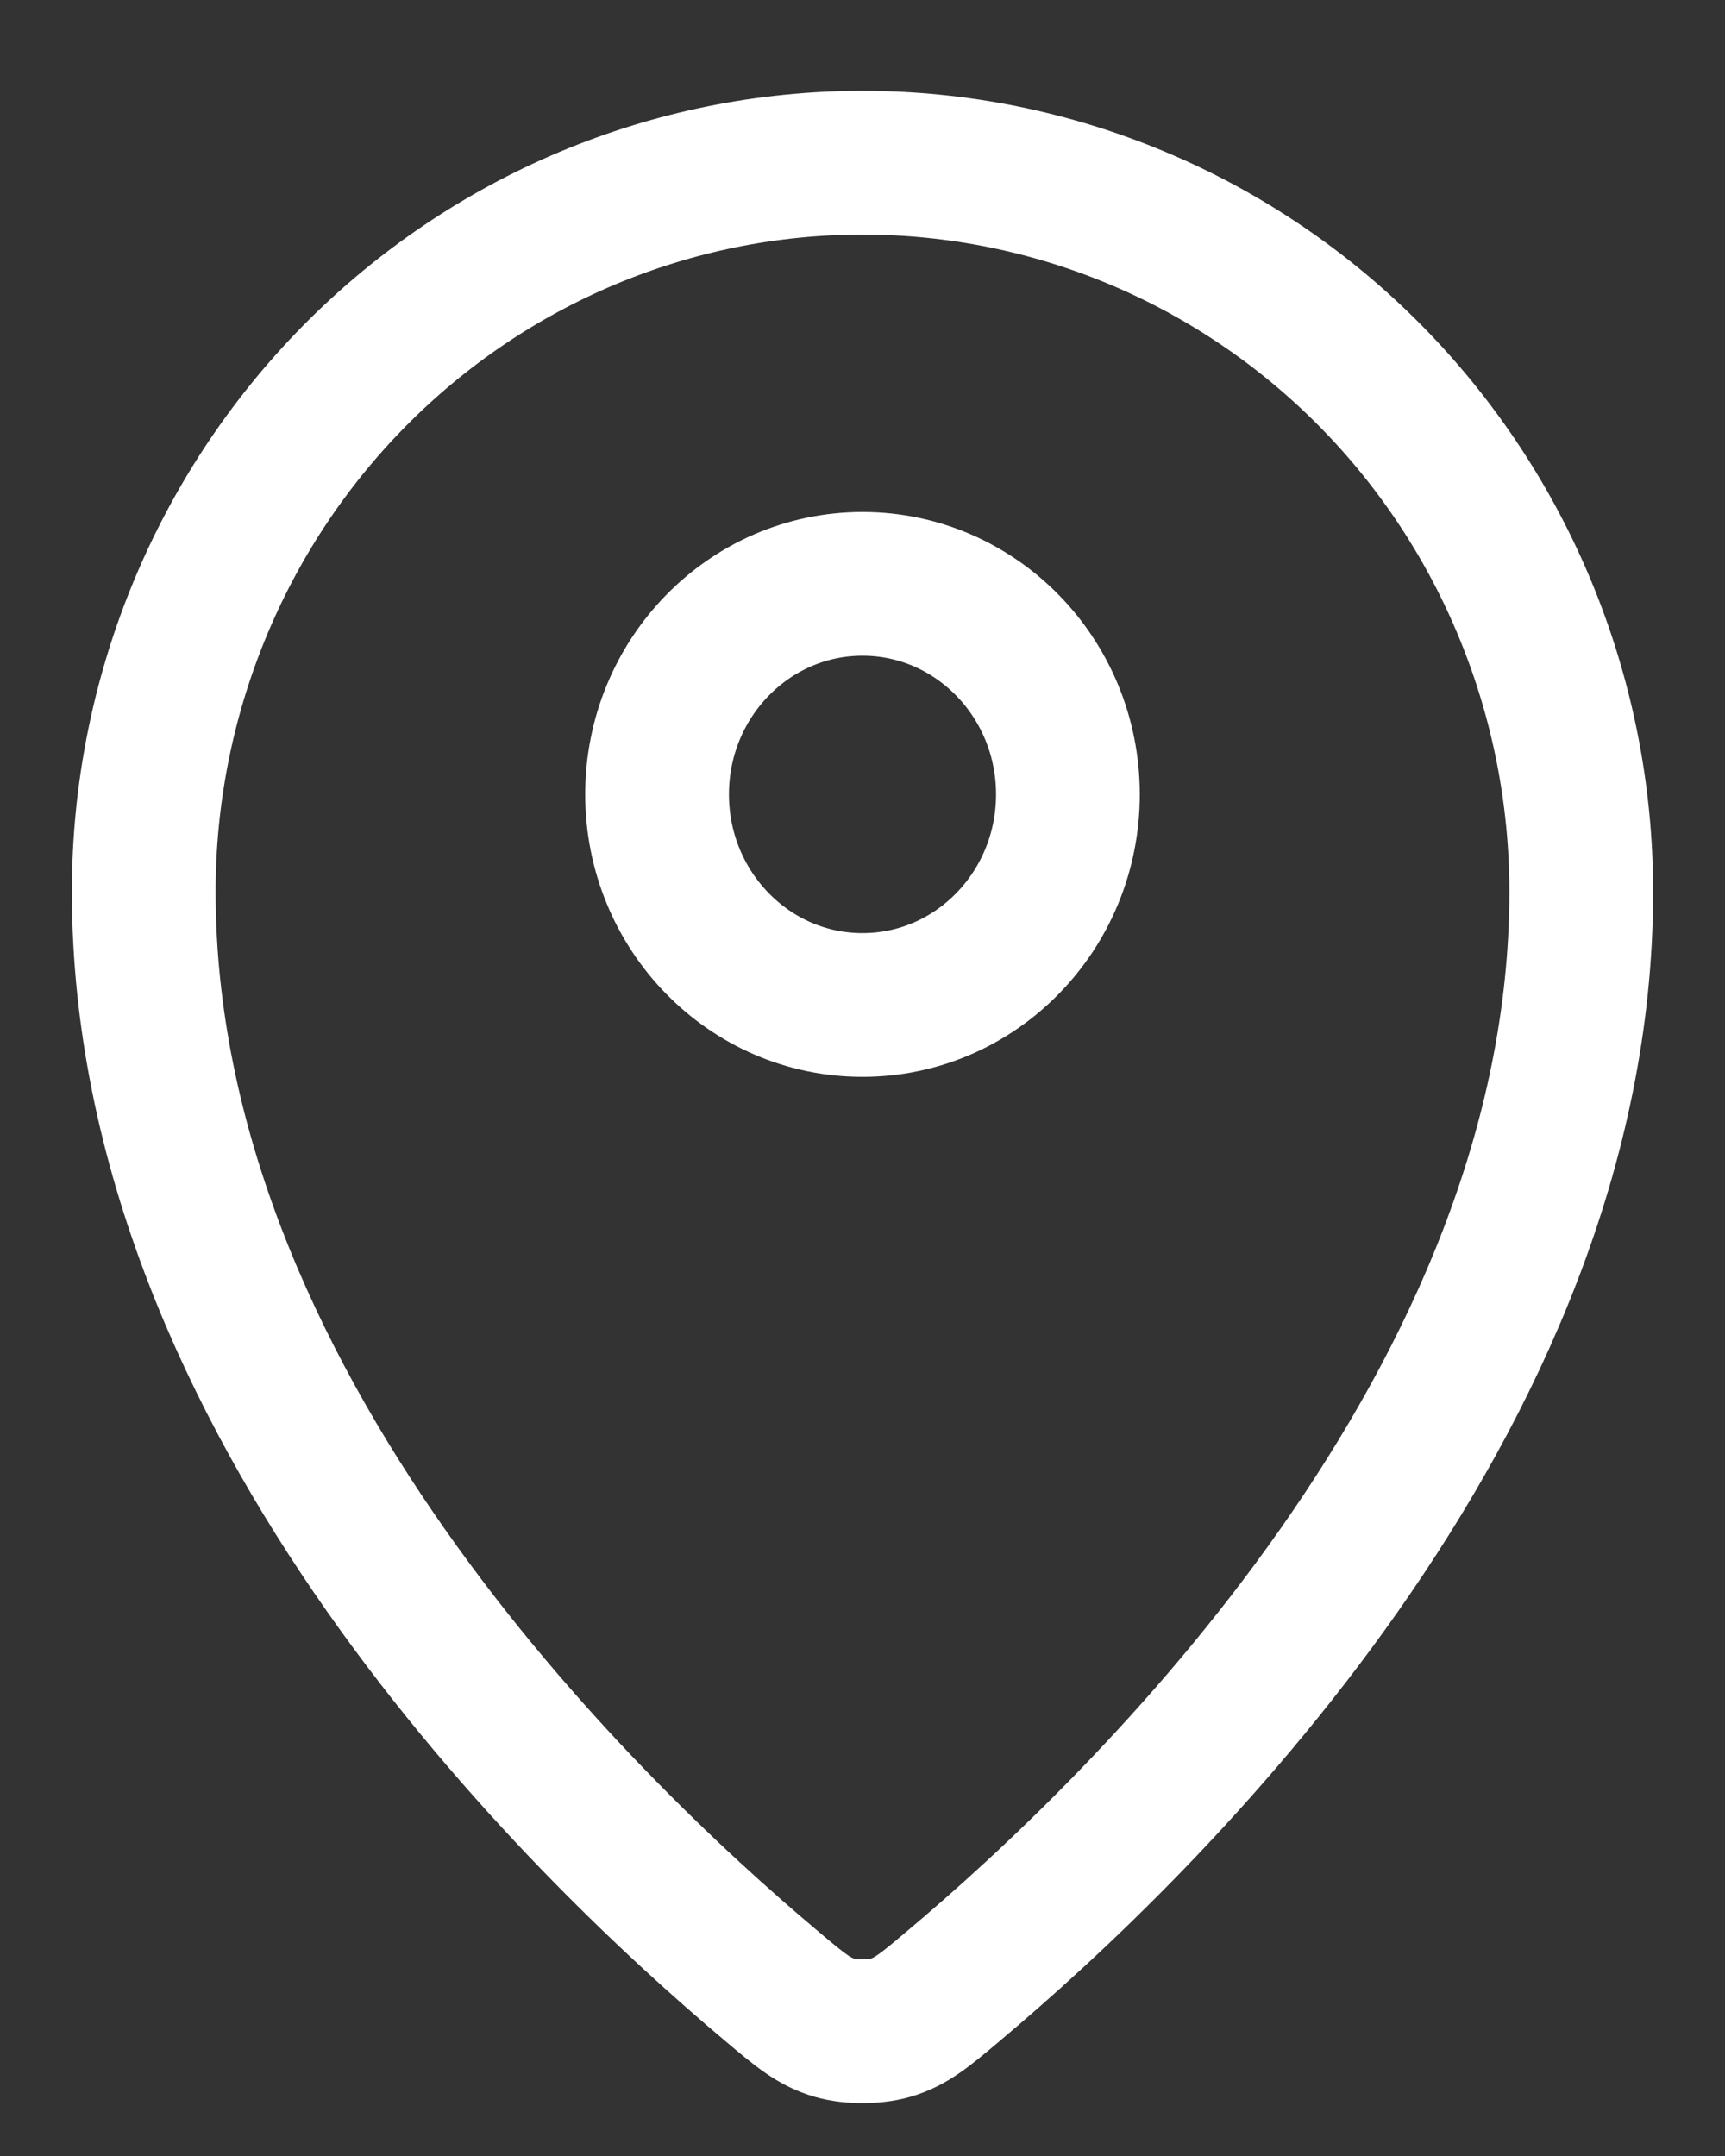
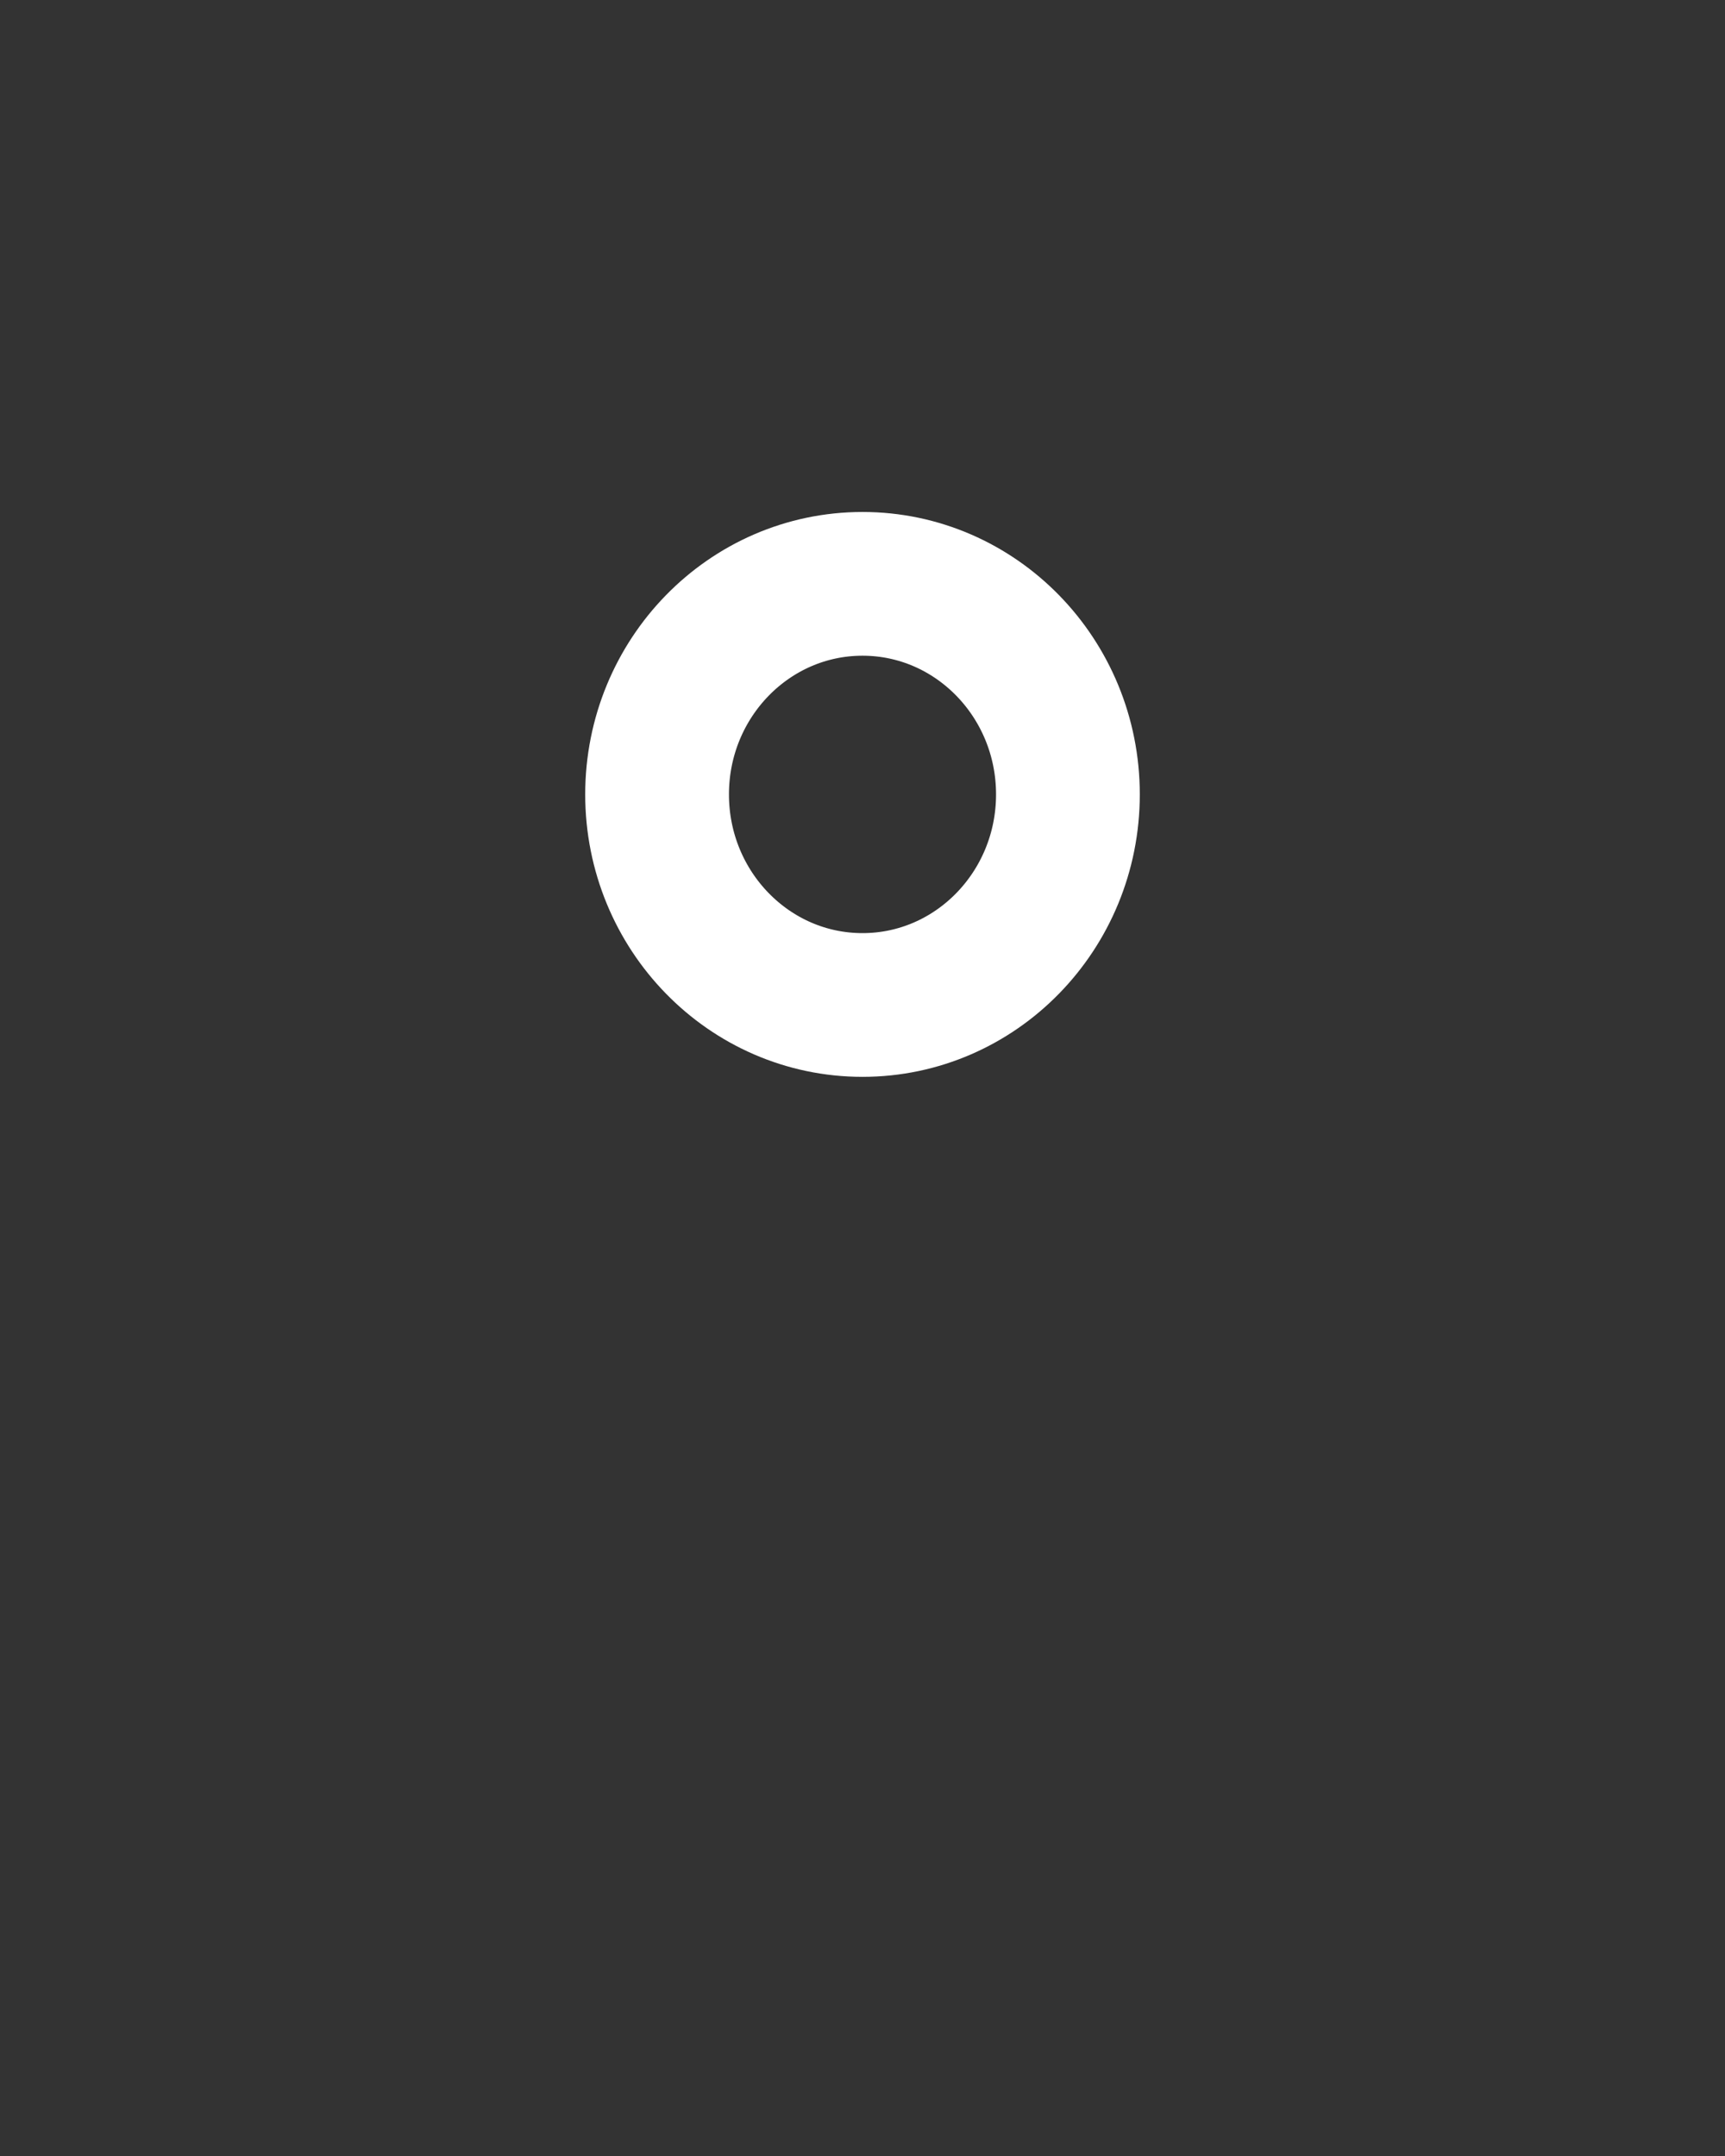
<svg xmlns="http://www.w3.org/2000/svg" width="12" height="15" viewBox="0 0 12 15" fill="none">
  <rect x="0" y="0" width="12" height="15" fill="#333333" stroke="none" />
-   <path d="M1 6.203C1 9.757 4.032 12.697 5.374 13.823C5.566 13.985 5.663 14.066 5.806 14.108C5.918 14.14 6.082 14.14 6.194 14.108C6.337 14.066 6.434 13.985 6.626 13.823C7.968 12.697 11 9.758 11 6.204C11 4.858 10.473 3.568 9.536 2.617C8.598 1.666 7.326 1.132 6 1.132C4.674 1.132 3.402 1.666 2.464 2.617C1.527 3.568 1 4.858 1 6.203Z" stroke="white" stroke-linecap="round" stroke-linejoin="round" />
  <path d="M4.571 5.527C4.571 6.336 5.211 6.992 6 6.992C6.789 6.992 7.429 6.336 7.429 5.527C7.429 4.718 6.789 4.062 6 4.062C5.211 4.062 4.571 4.718 4.571 5.527Z" stroke="white" stroke-linecap="round" stroke-linejoin="round" />
</svg>